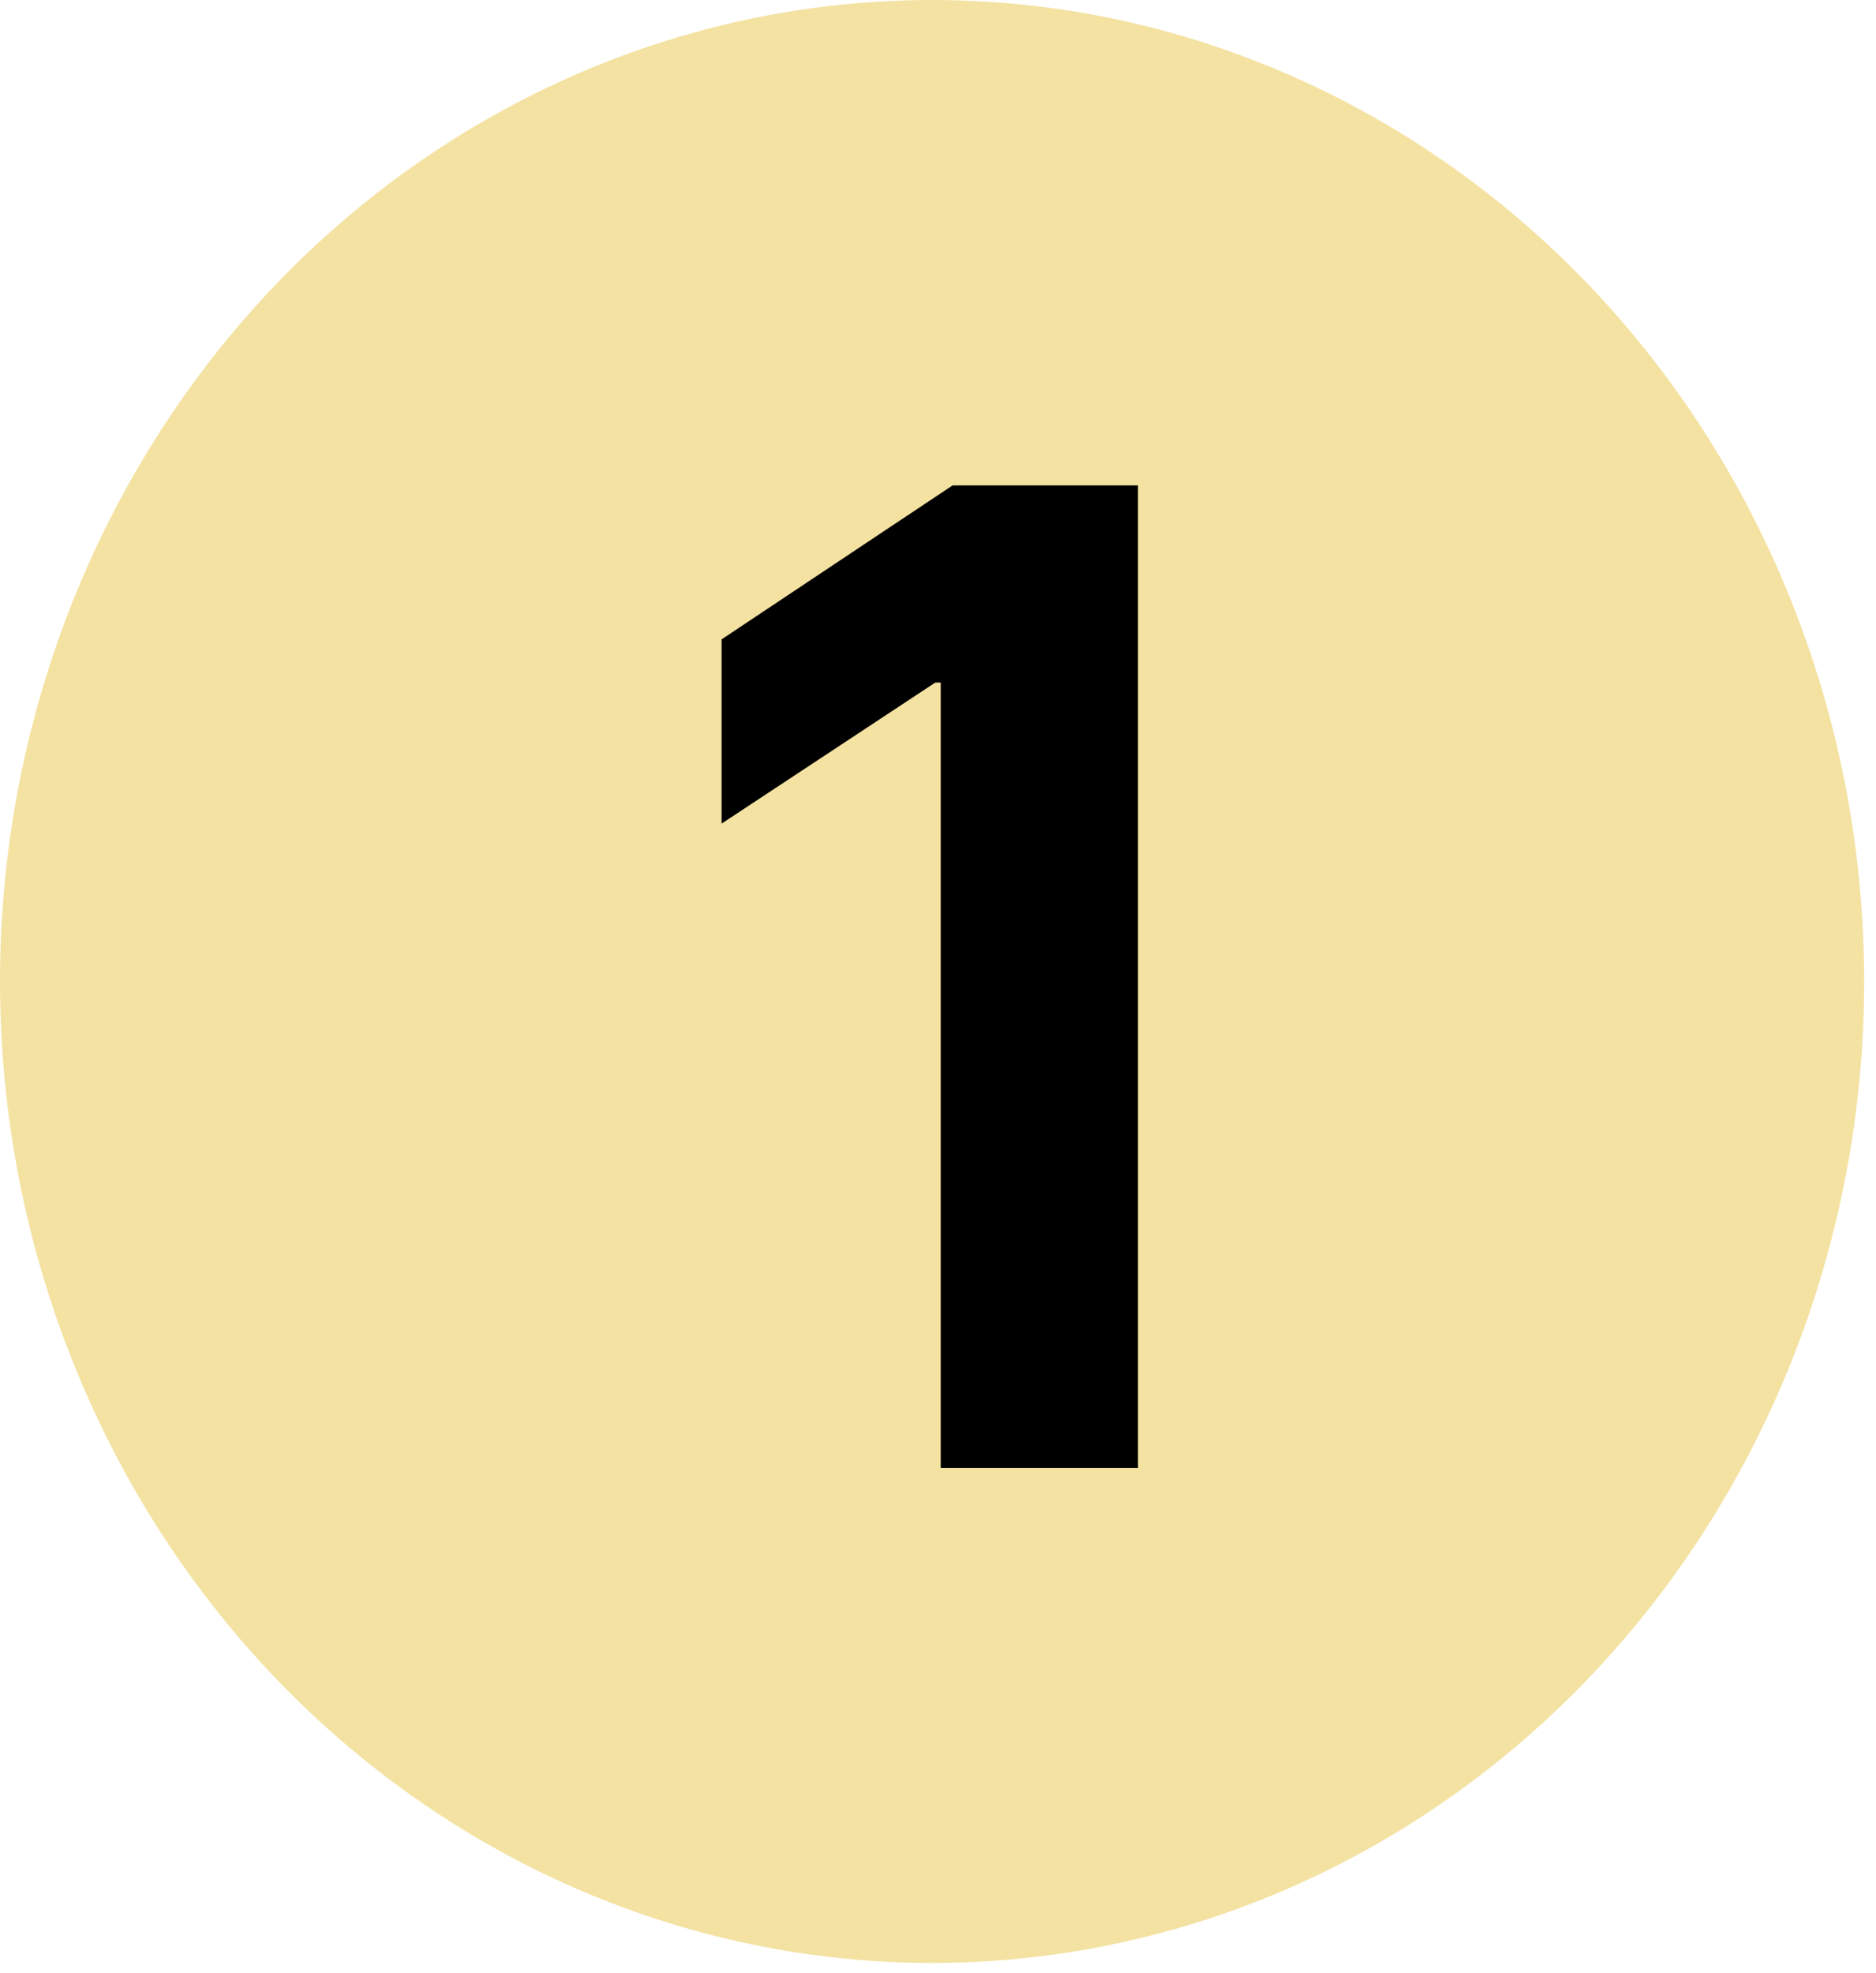
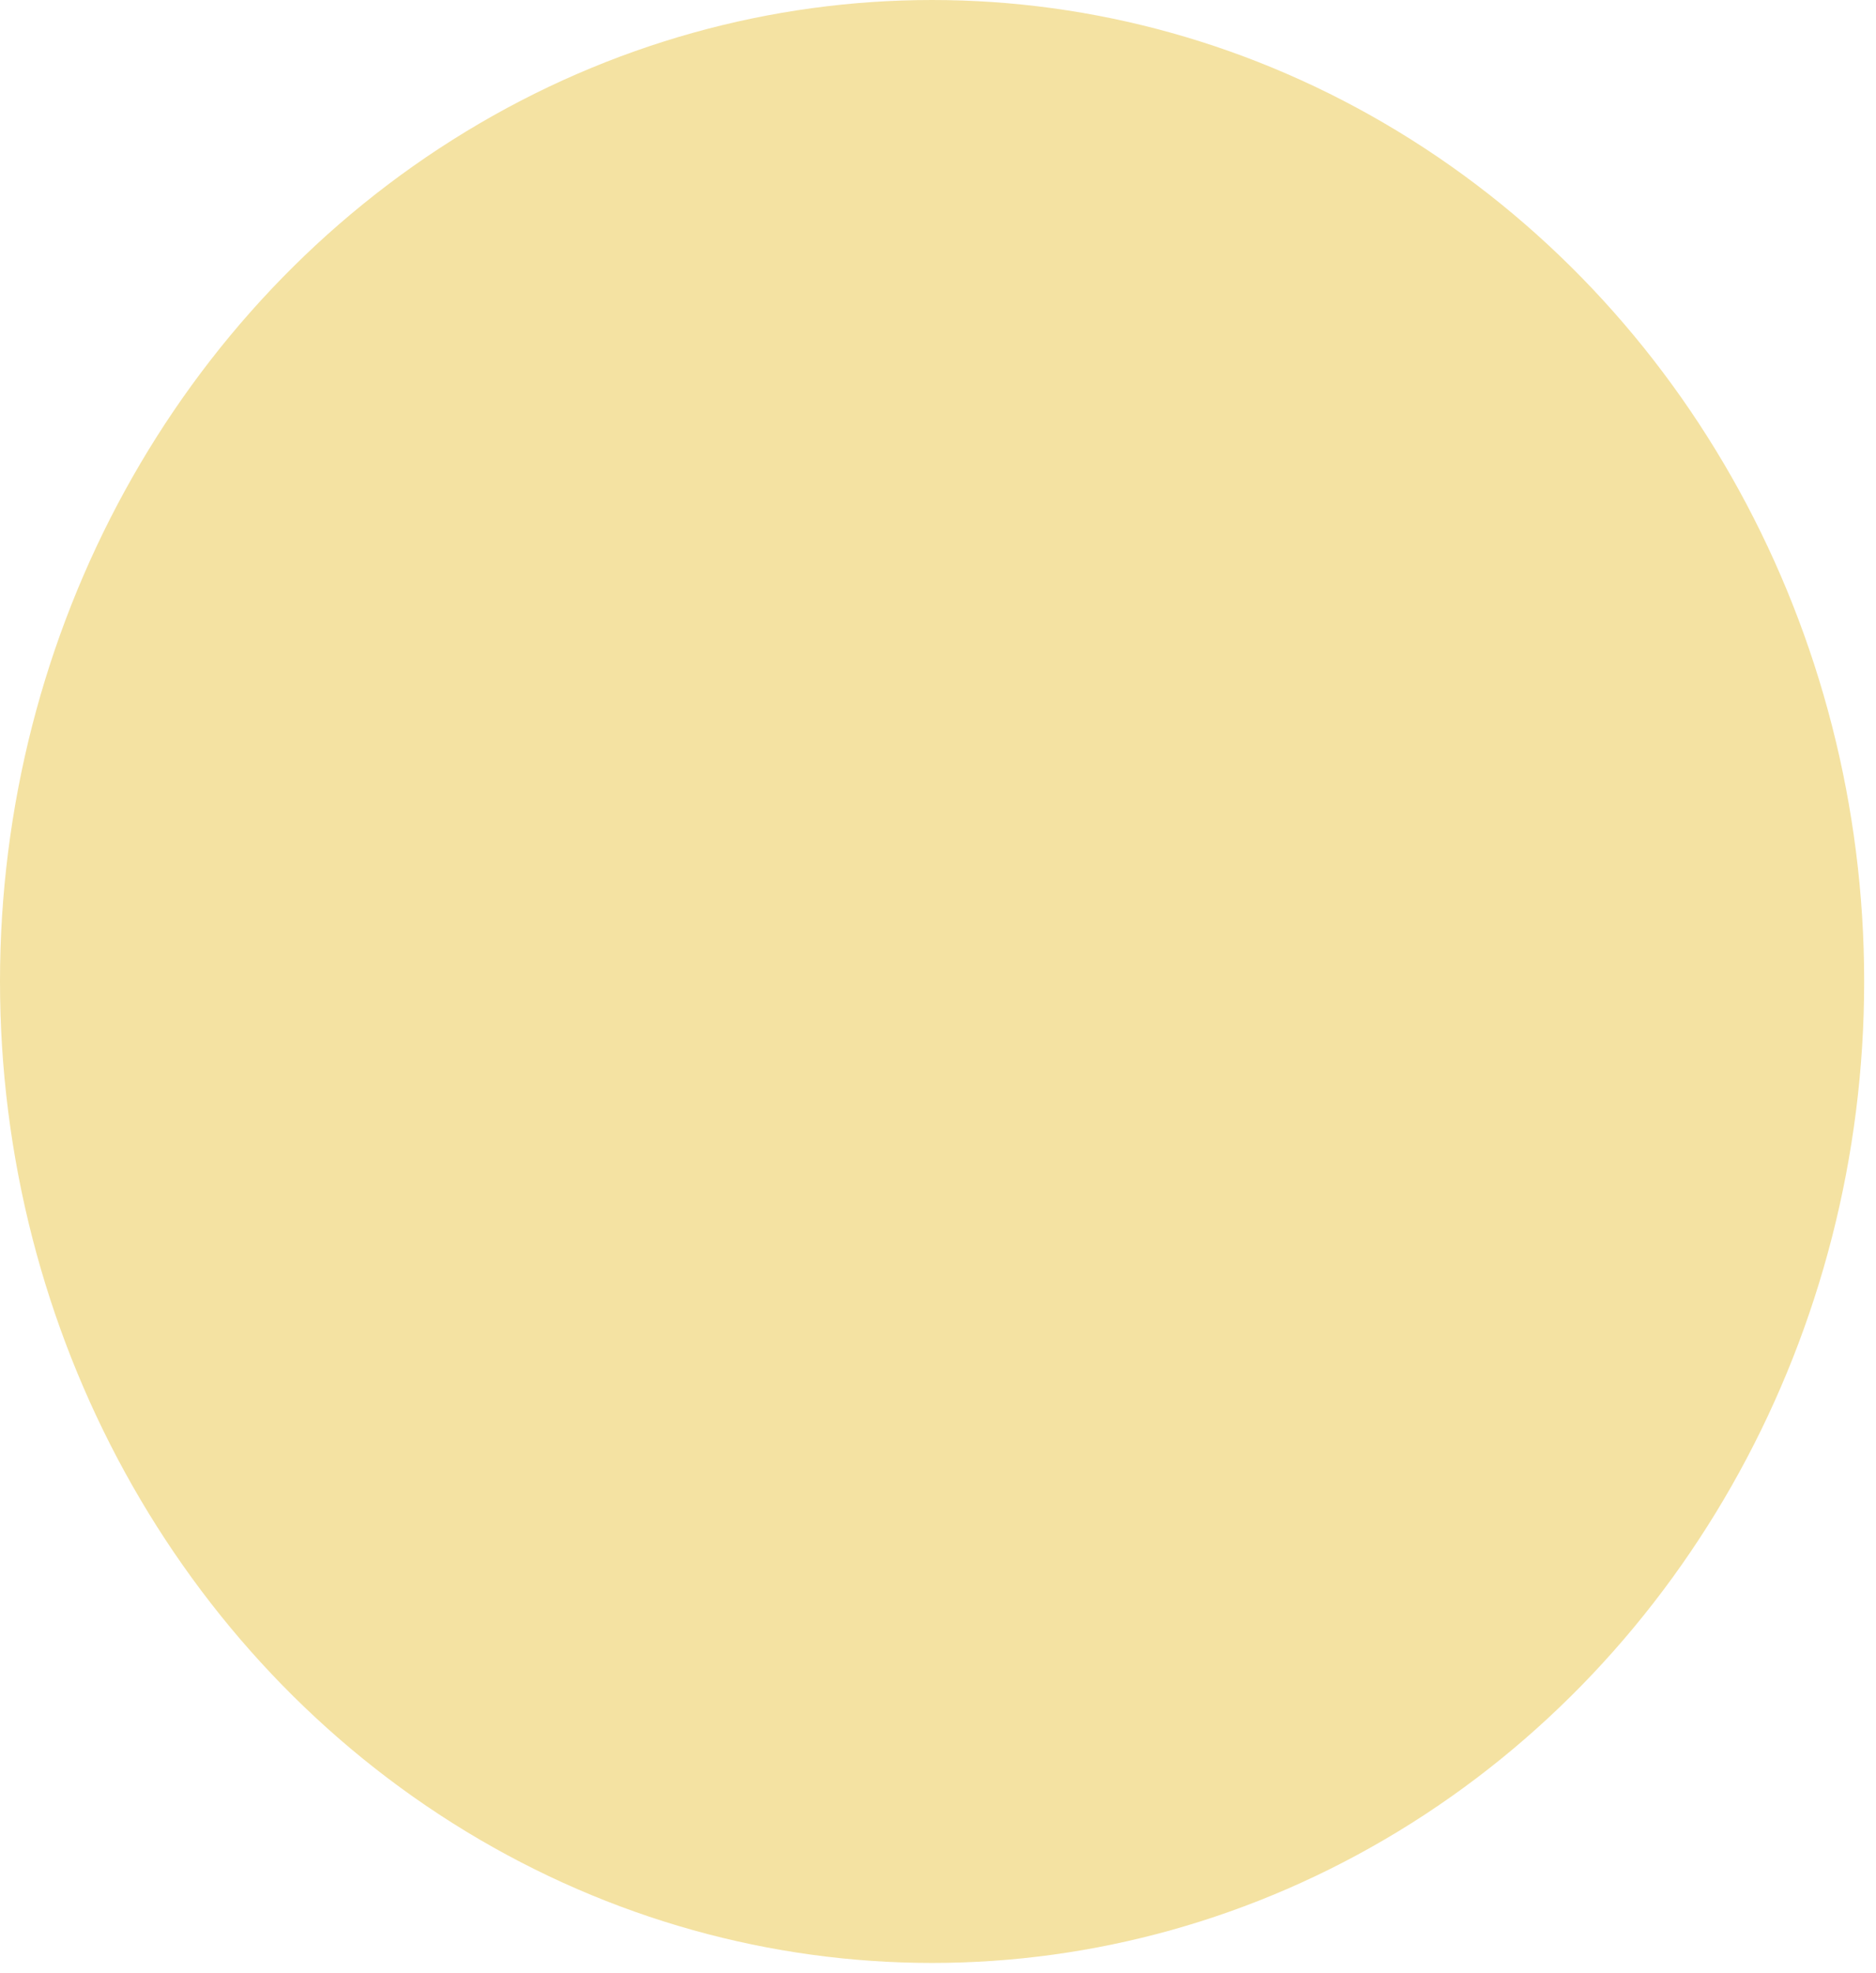
<svg xmlns="http://www.w3.org/2000/svg" width="58" height="61" viewBox="0 0 58 61" fill="none">
  <ellipse cx="28.817" cy="30.341" rx="28.817" ry="30.341" fill="#F4E2A2" />
-   <path d="M35.183 15.006V45.377H29.084V21.101H28.915L22.309 25.461V19.766L29.45 15.006H35.183Z" fill="black" />
</svg>